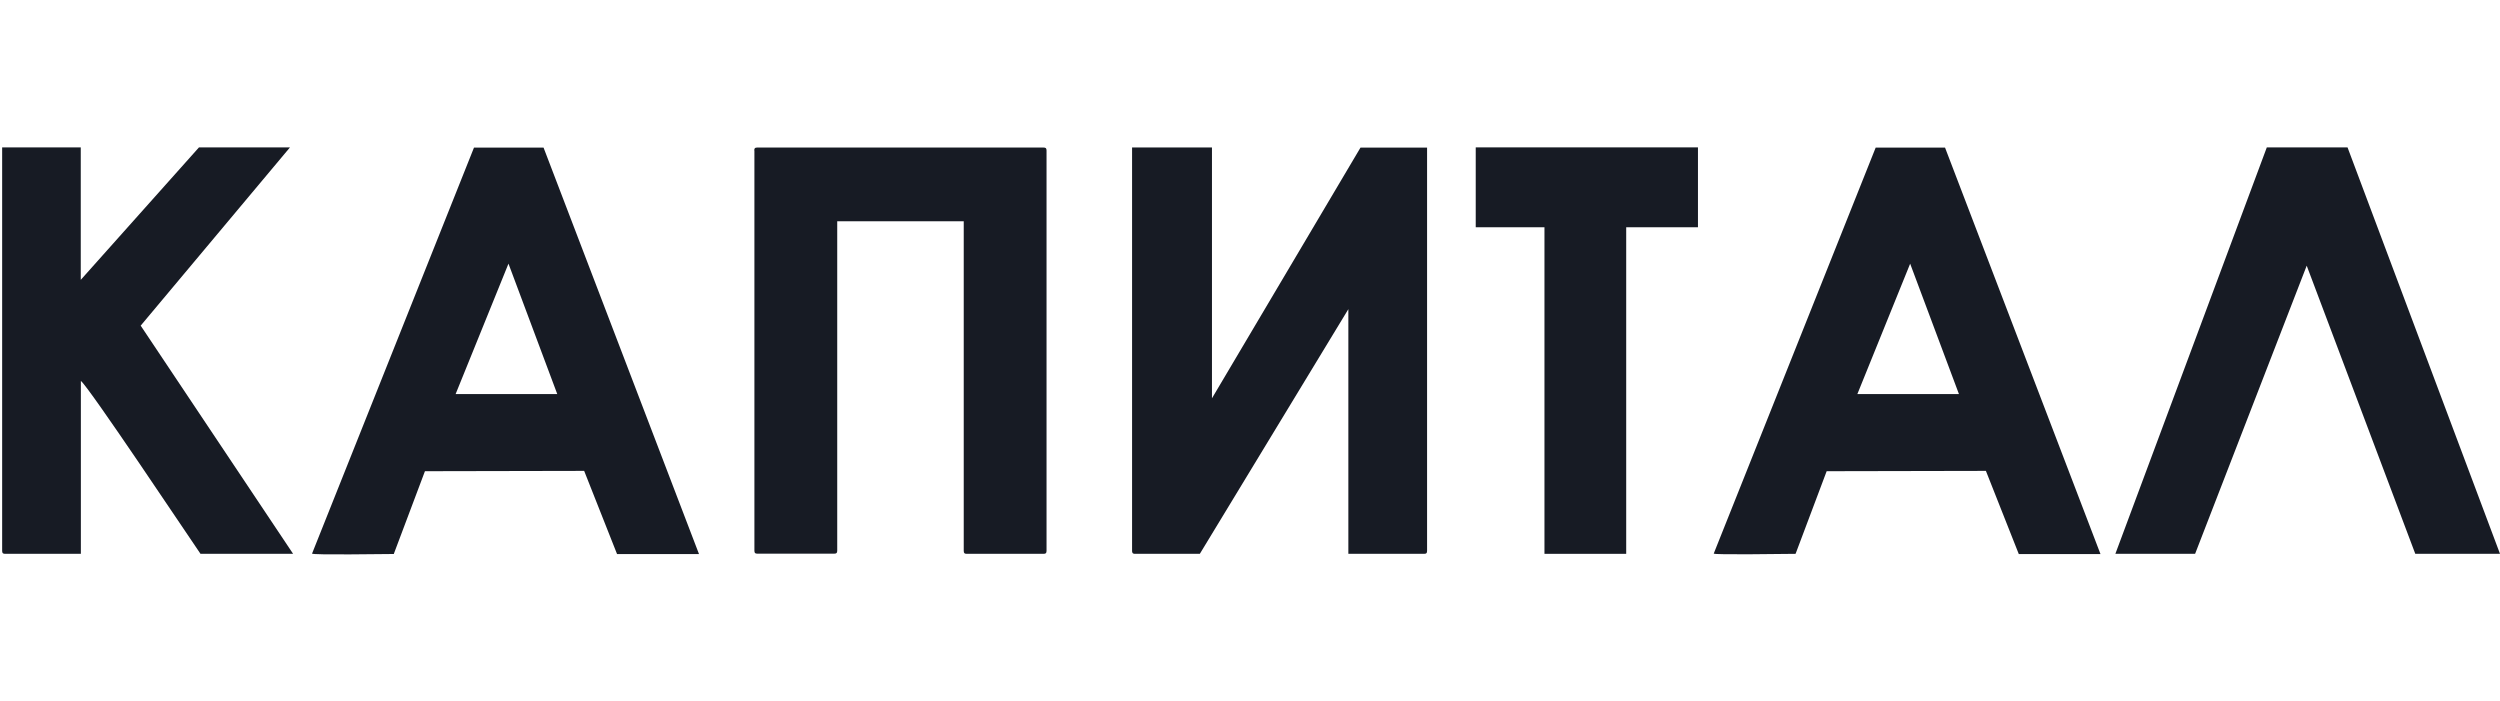
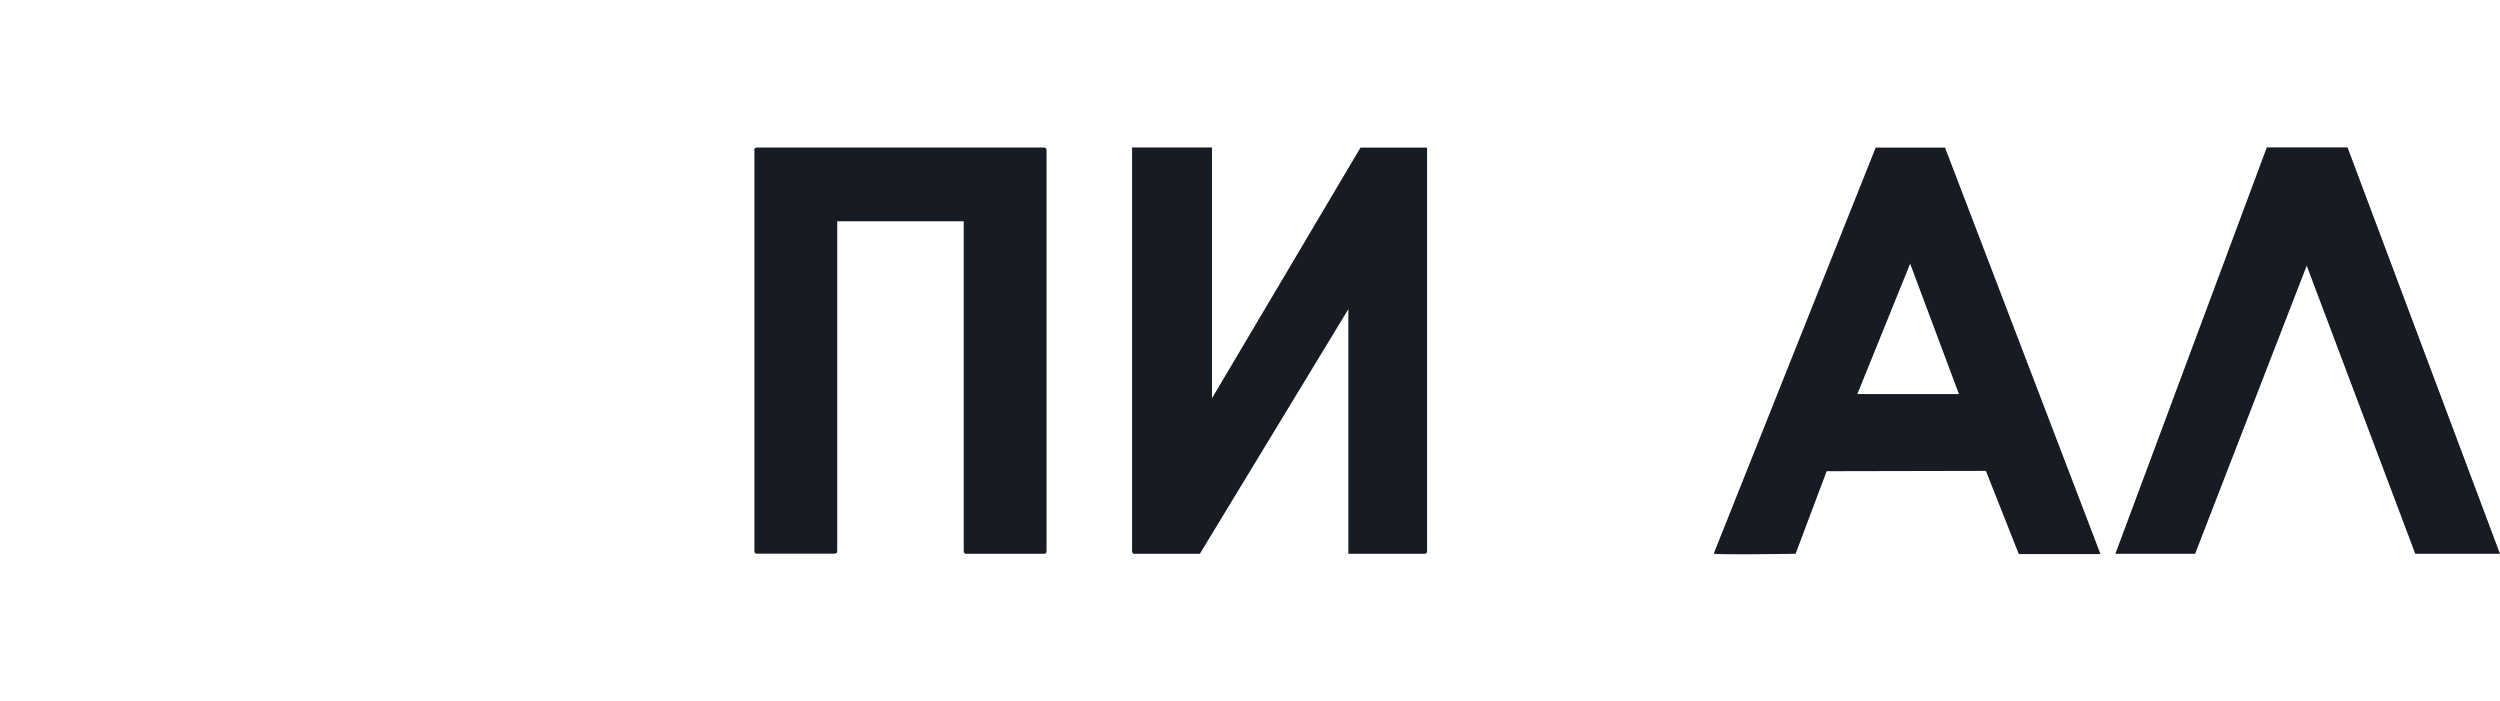
<svg xmlns="http://www.w3.org/2000/svg" width="164" height="46" viewBox="0 0 164 46" fill="none">
  <g clip-path="url(#clip0_77_302)">
    <path fill-rule="evenodd" clip-rule="evenodd" d="M49.489 9.869V36.12C49.489 36.273 49.533 36.321 49.684 36.321H54.724C54.875 36.321 54.922 36.273 54.922 36.12V14.513H63.221V36.13C63.221 36.284 63.268 36.331 63.415 36.331H68.455C68.606 36.331 68.653 36.284 68.653 36.13V9.88C68.653 9.726 68.606 9.679 68.455 9.679H49.674C49.523 9.679 49.479 9.726 49.479 9.88L49.489 9.869Z" fill="#171B24" />
-     <path fill-rule="evenodd" clip-rule="evenodd" d="M33.356 17.295L36.557 25.852H29.888L33.356 17.295ZM25.836 36.331L27.876 30.911L38.321 30.89L40.478 36.345H45.854L35.657 9.682H31.094L20.471 36.314C20.427 36.42 25.299 36.342 25.846 36.342L25.836 36.331Z" fill="#171B24" />
    <path fill-rule="evenodd" clip-rule="evenodd" d="M74.264 9.675V36.13C74.26 36.159 74.262 36.189 74.27 36.217C74.278 36.245 74.292 36.272 74.311 36.294C74.354 36.324 74.407 36.337 74.459 36.331H78.709L88.452 20.281V36.331H93.421C93.573 36.331 93.616 36.284 93.616 36.13V9.682H89.249L79.505 26.128V9.672L74.264 9.675Z" fill="#171B24" />
    <path fill-rule="evenodd" clip-rule="evenodd" d="M125.306 17.298L128.507 25.852H121.842L125.306 17.298ZM117.79 36.331L119.829 30.911L130.275 30.89L132.432 36.345H137.791L127.594 9.682H123.045L112.421 36.314C112.377 36.41 117.252 36.331 117.79 36.331Z" fill="#171B24" />
-     <path fill-rule="evenodd" clip-rule="evenodd" d="M0.141 9.668V36.13C0.141 36.284 0.188 36.331 0.339 36.331H5.305V24.989C5.795 25.33 12.361 35.183 13.153 36.331H19.228L9.229 21.362L19.023 9.668H13.053L5.298 18.358V9.668H0.141Z" fill="#171B24" />
    <path fill-rule="evenodd" clip-rule="evenodd" d="M148.703 9.668L138.768 36.331H143.999L151.32 17.428L158.443 36.331H164L153.998 9.668H148.703Z" fill="#171B24" />
-     <path fill-rule="evenodd" clip-rule="evenodd" d="M96.808 14.908H101.317V36.331H106.679V14.908H111.386V9.668H96.808V14.908Z" fill="#171B24" />
  </g>
  <defs>
    <clipPath id="clip0_77_302">
      <rect width="164" height="46" fill="white" />
    </clipPath>
  </defs>
</svg>